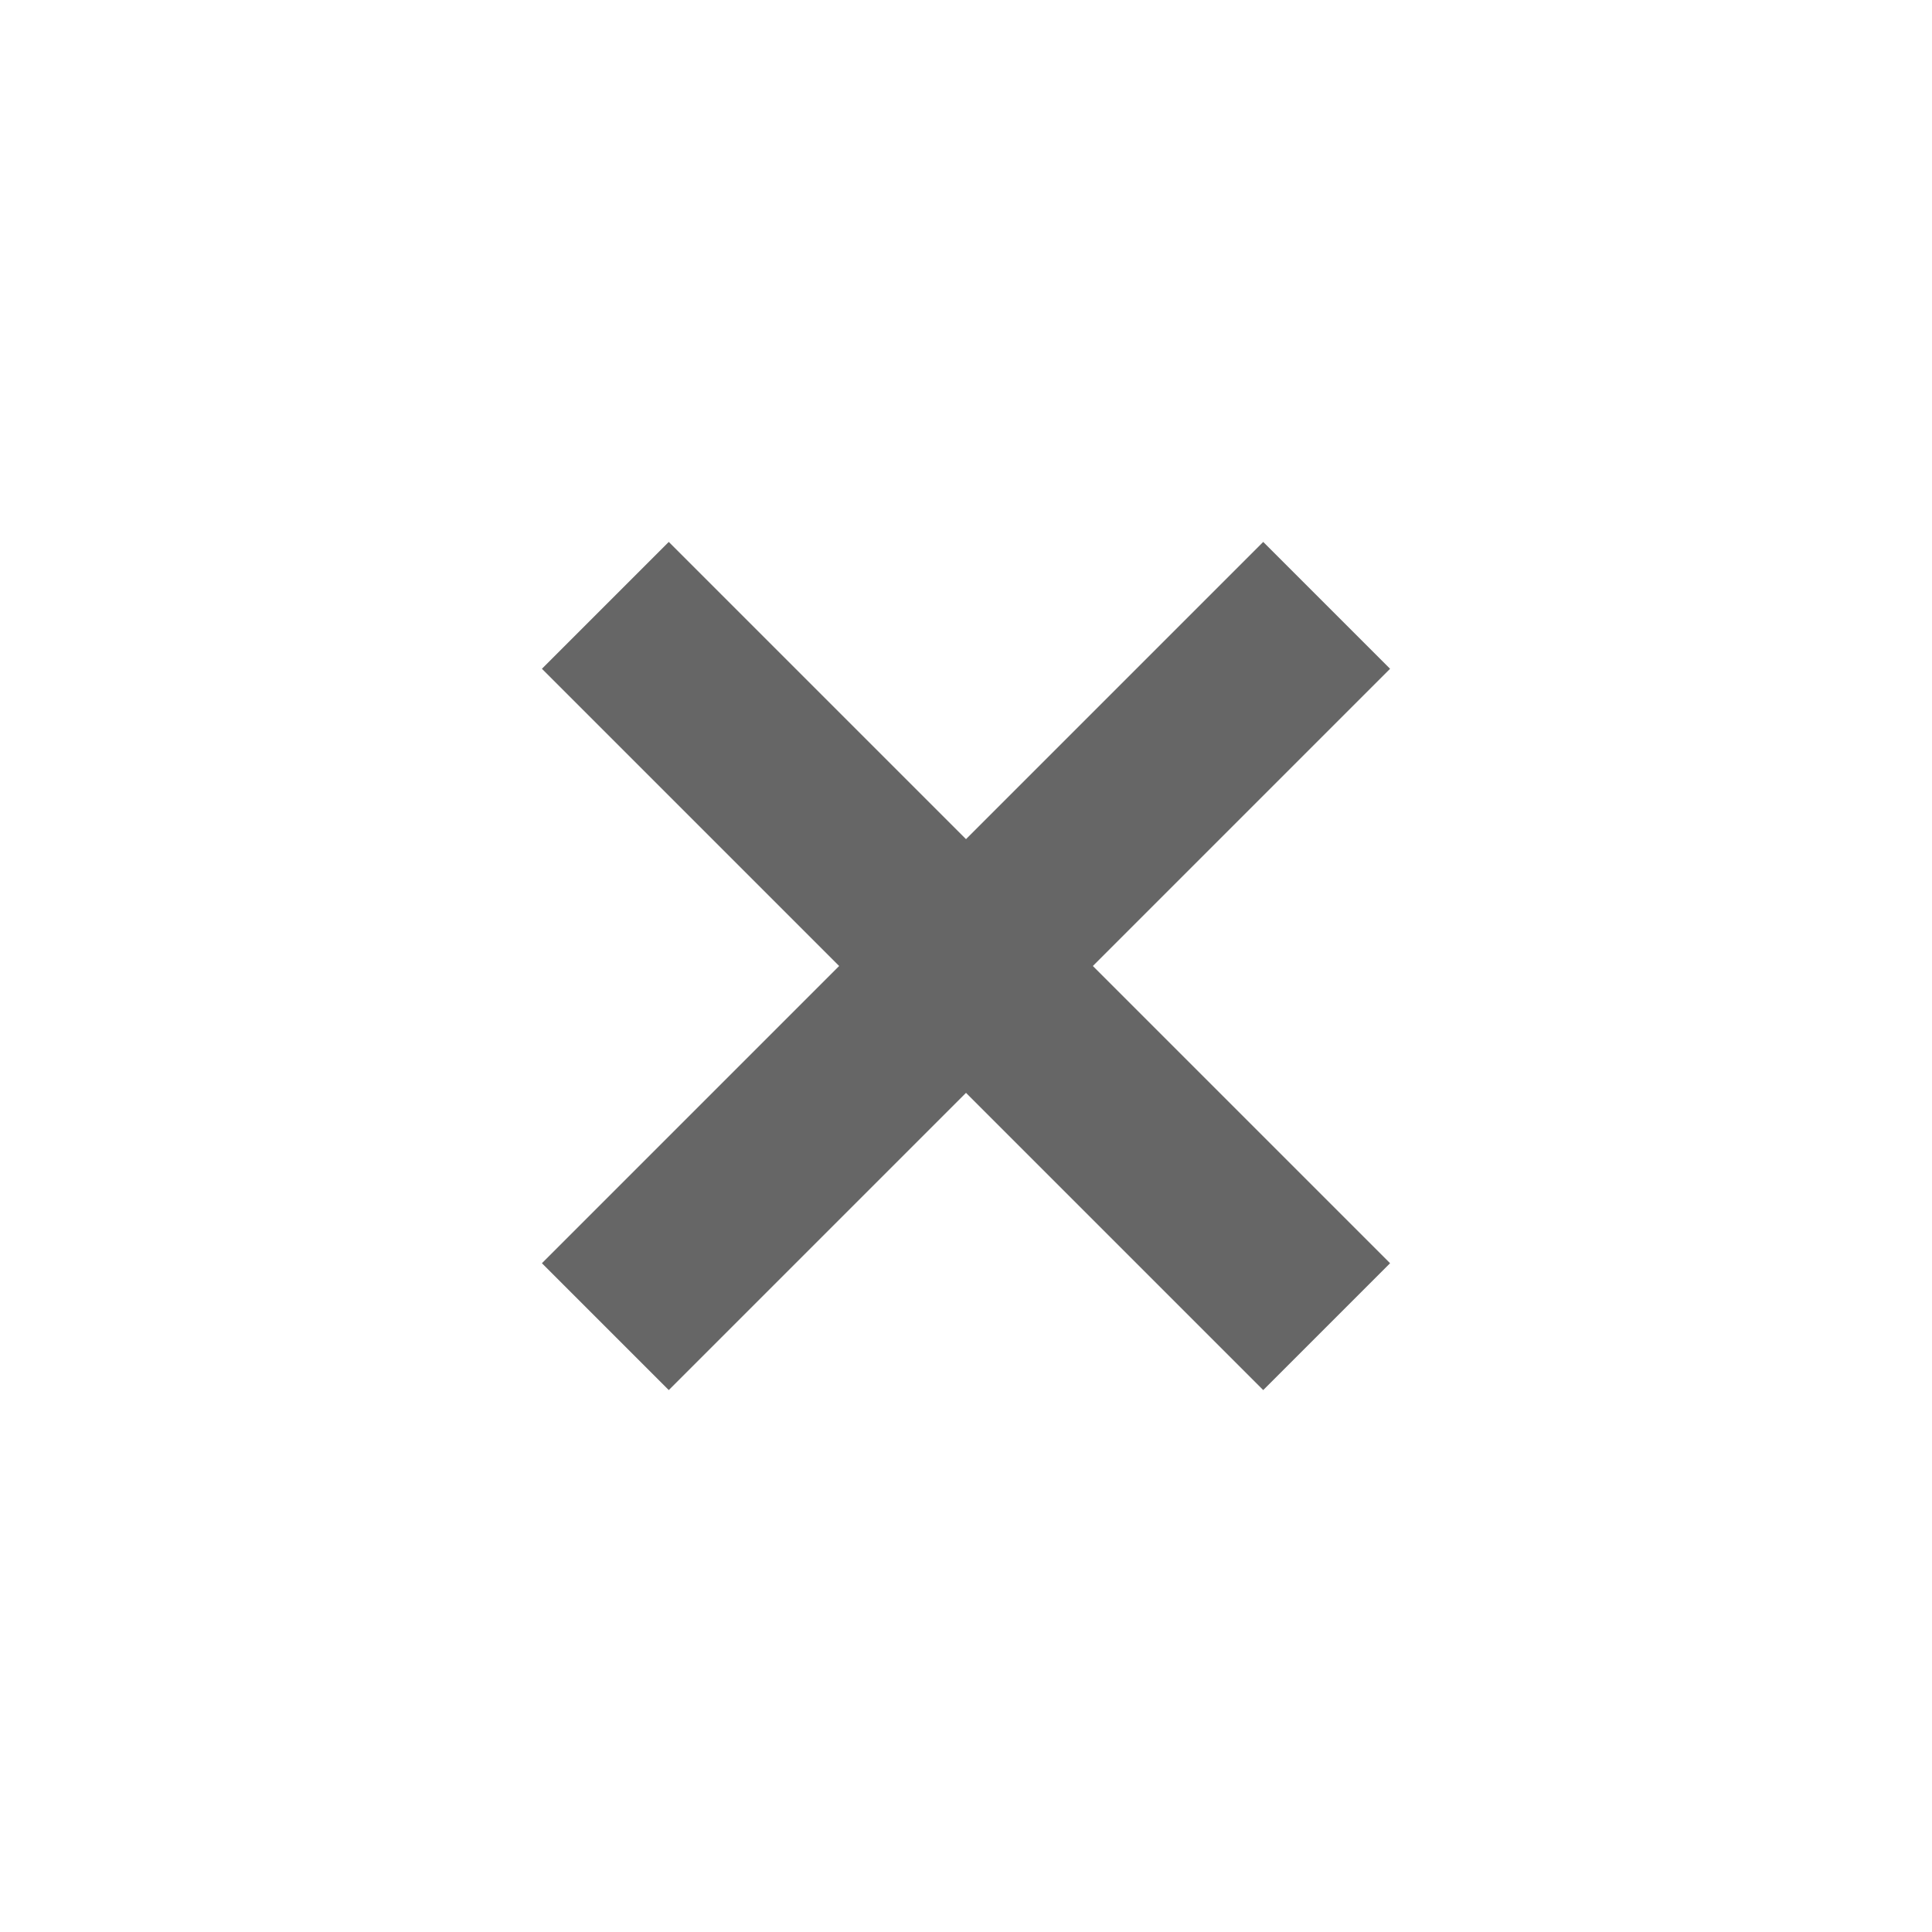
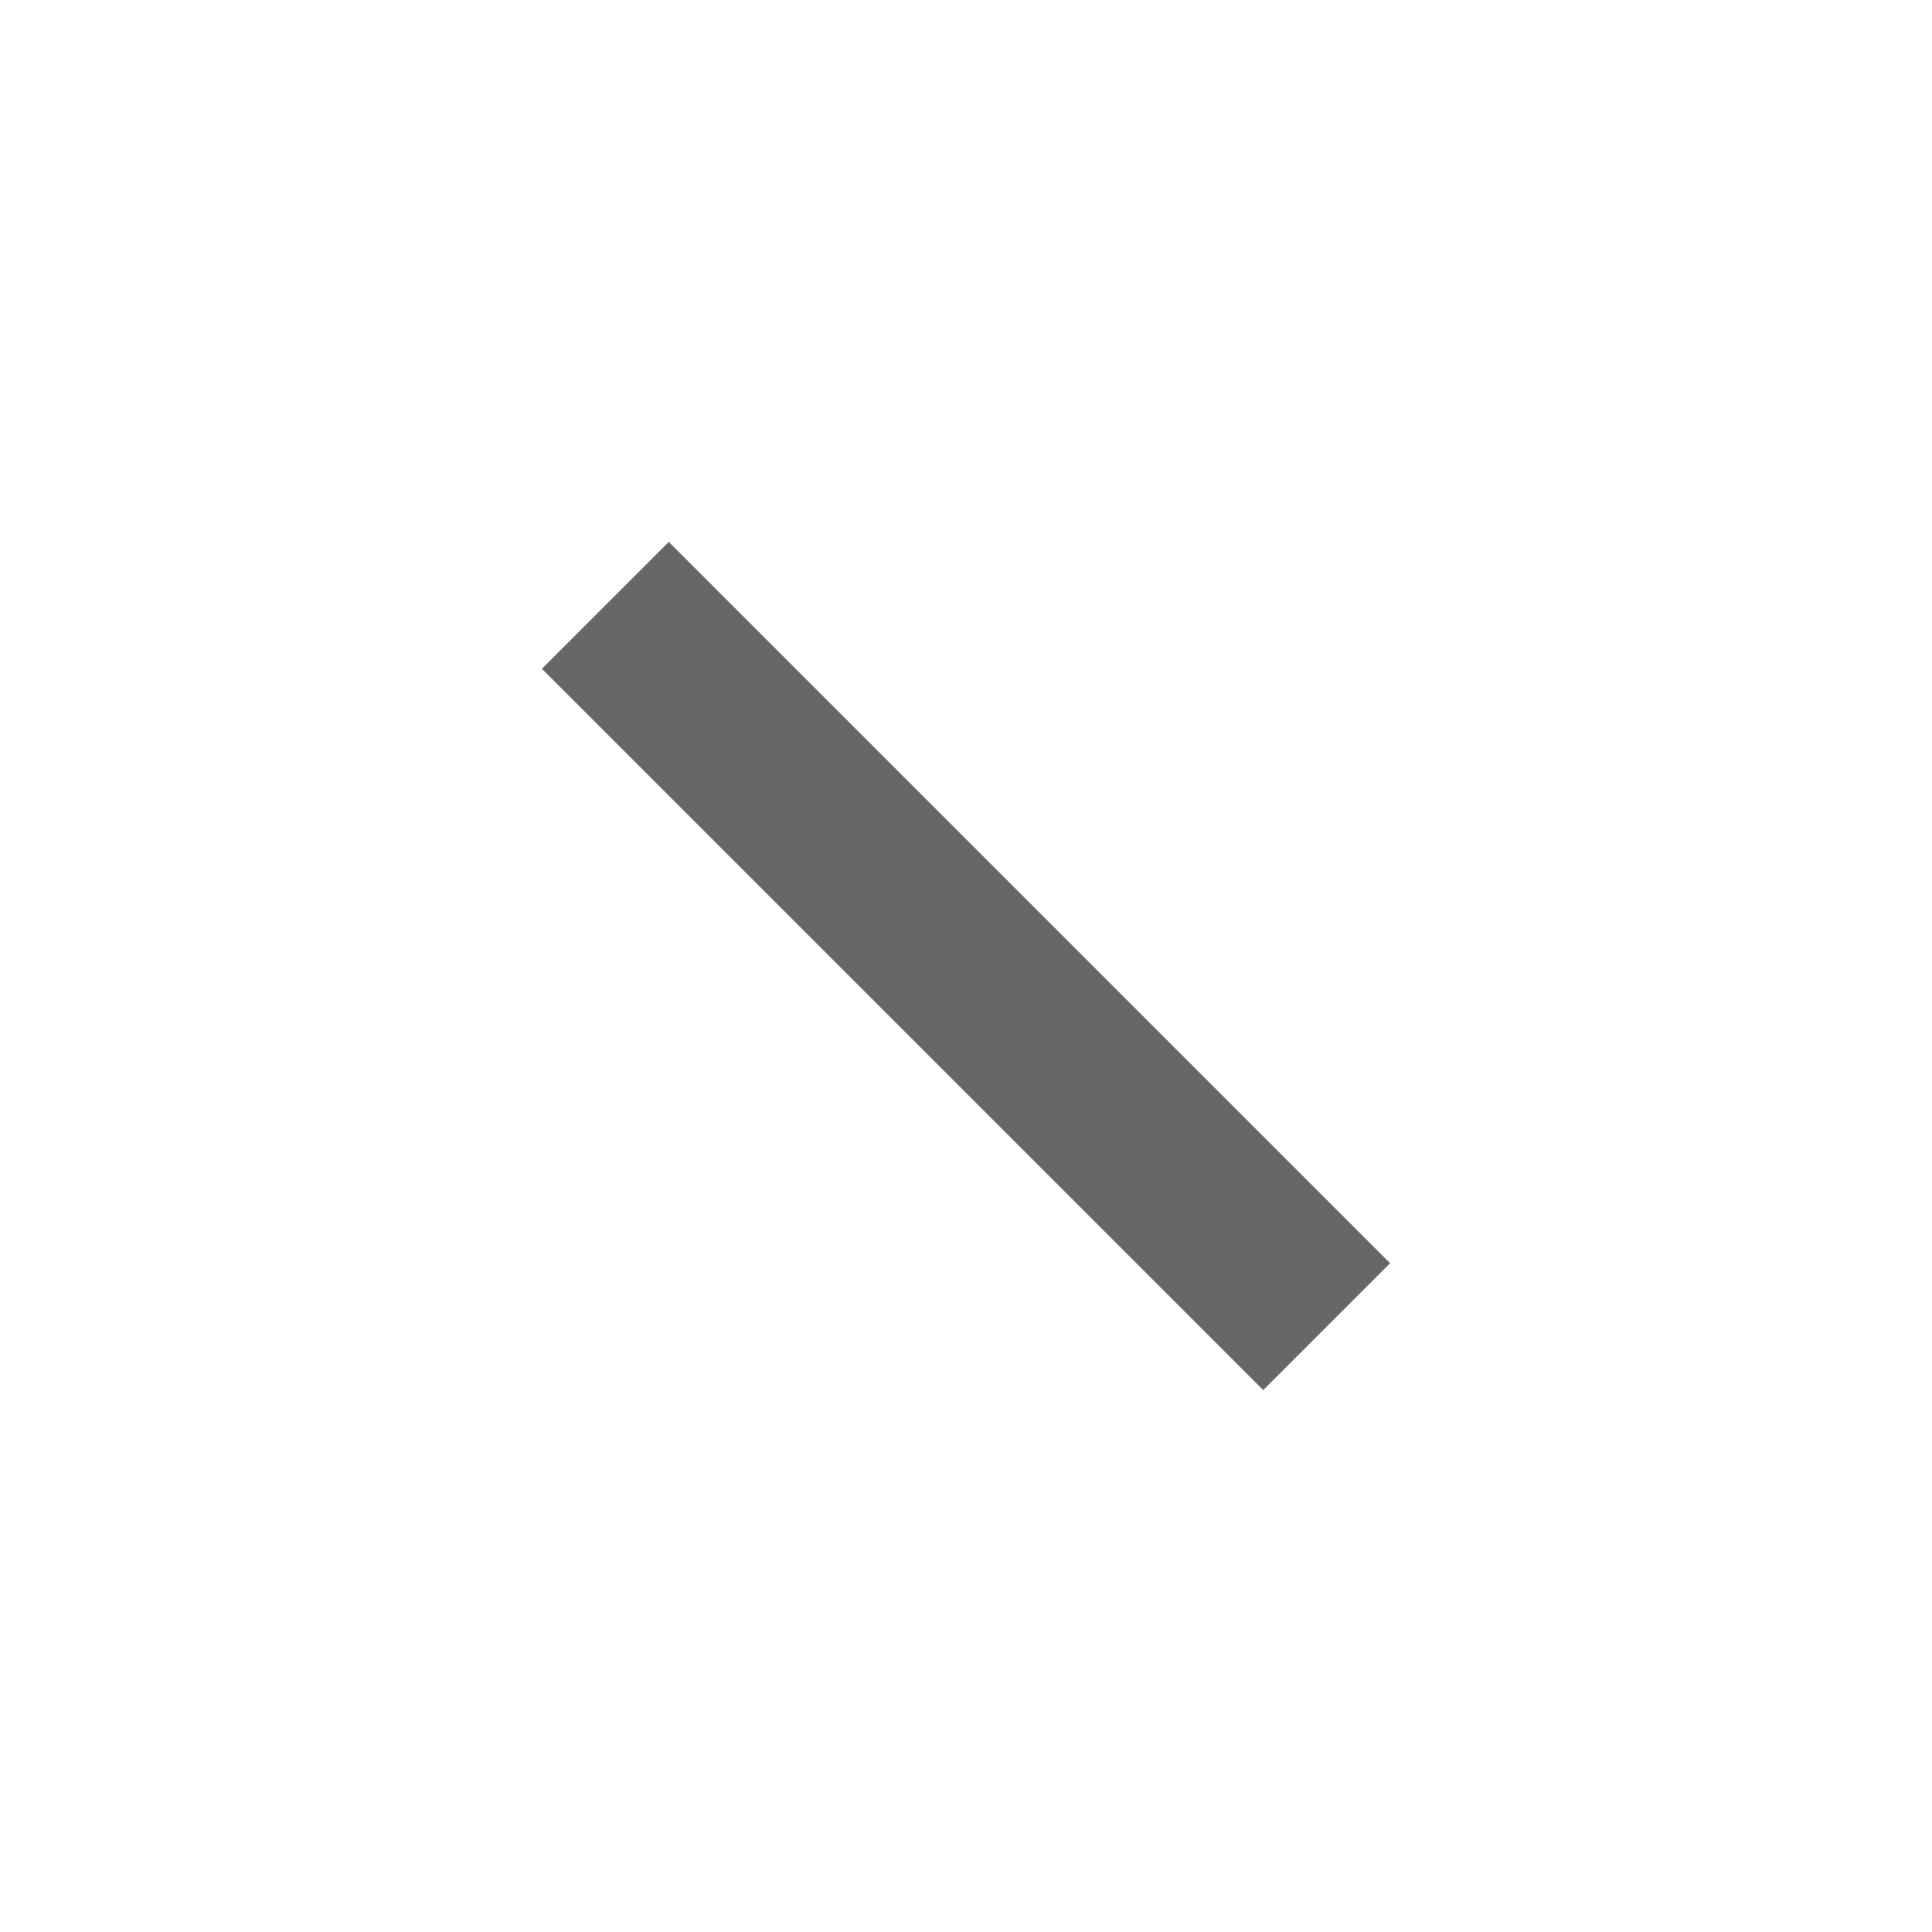
<svg xmlns="http://www.w3.org/2000/svg" width="26" height="26" viewBox="0 0 26 26">
  <g transform="scale(1)">
    <polygon points="8,9 9,8 18,17 17,18" style="stroke-width:1;stroke:#666;fill:#666" />
-     <polygon points="8,17 9,18 18,9 17,8" style="stroke-width:1;stroke:#666;fill:#666" />
  </g>
</svg>